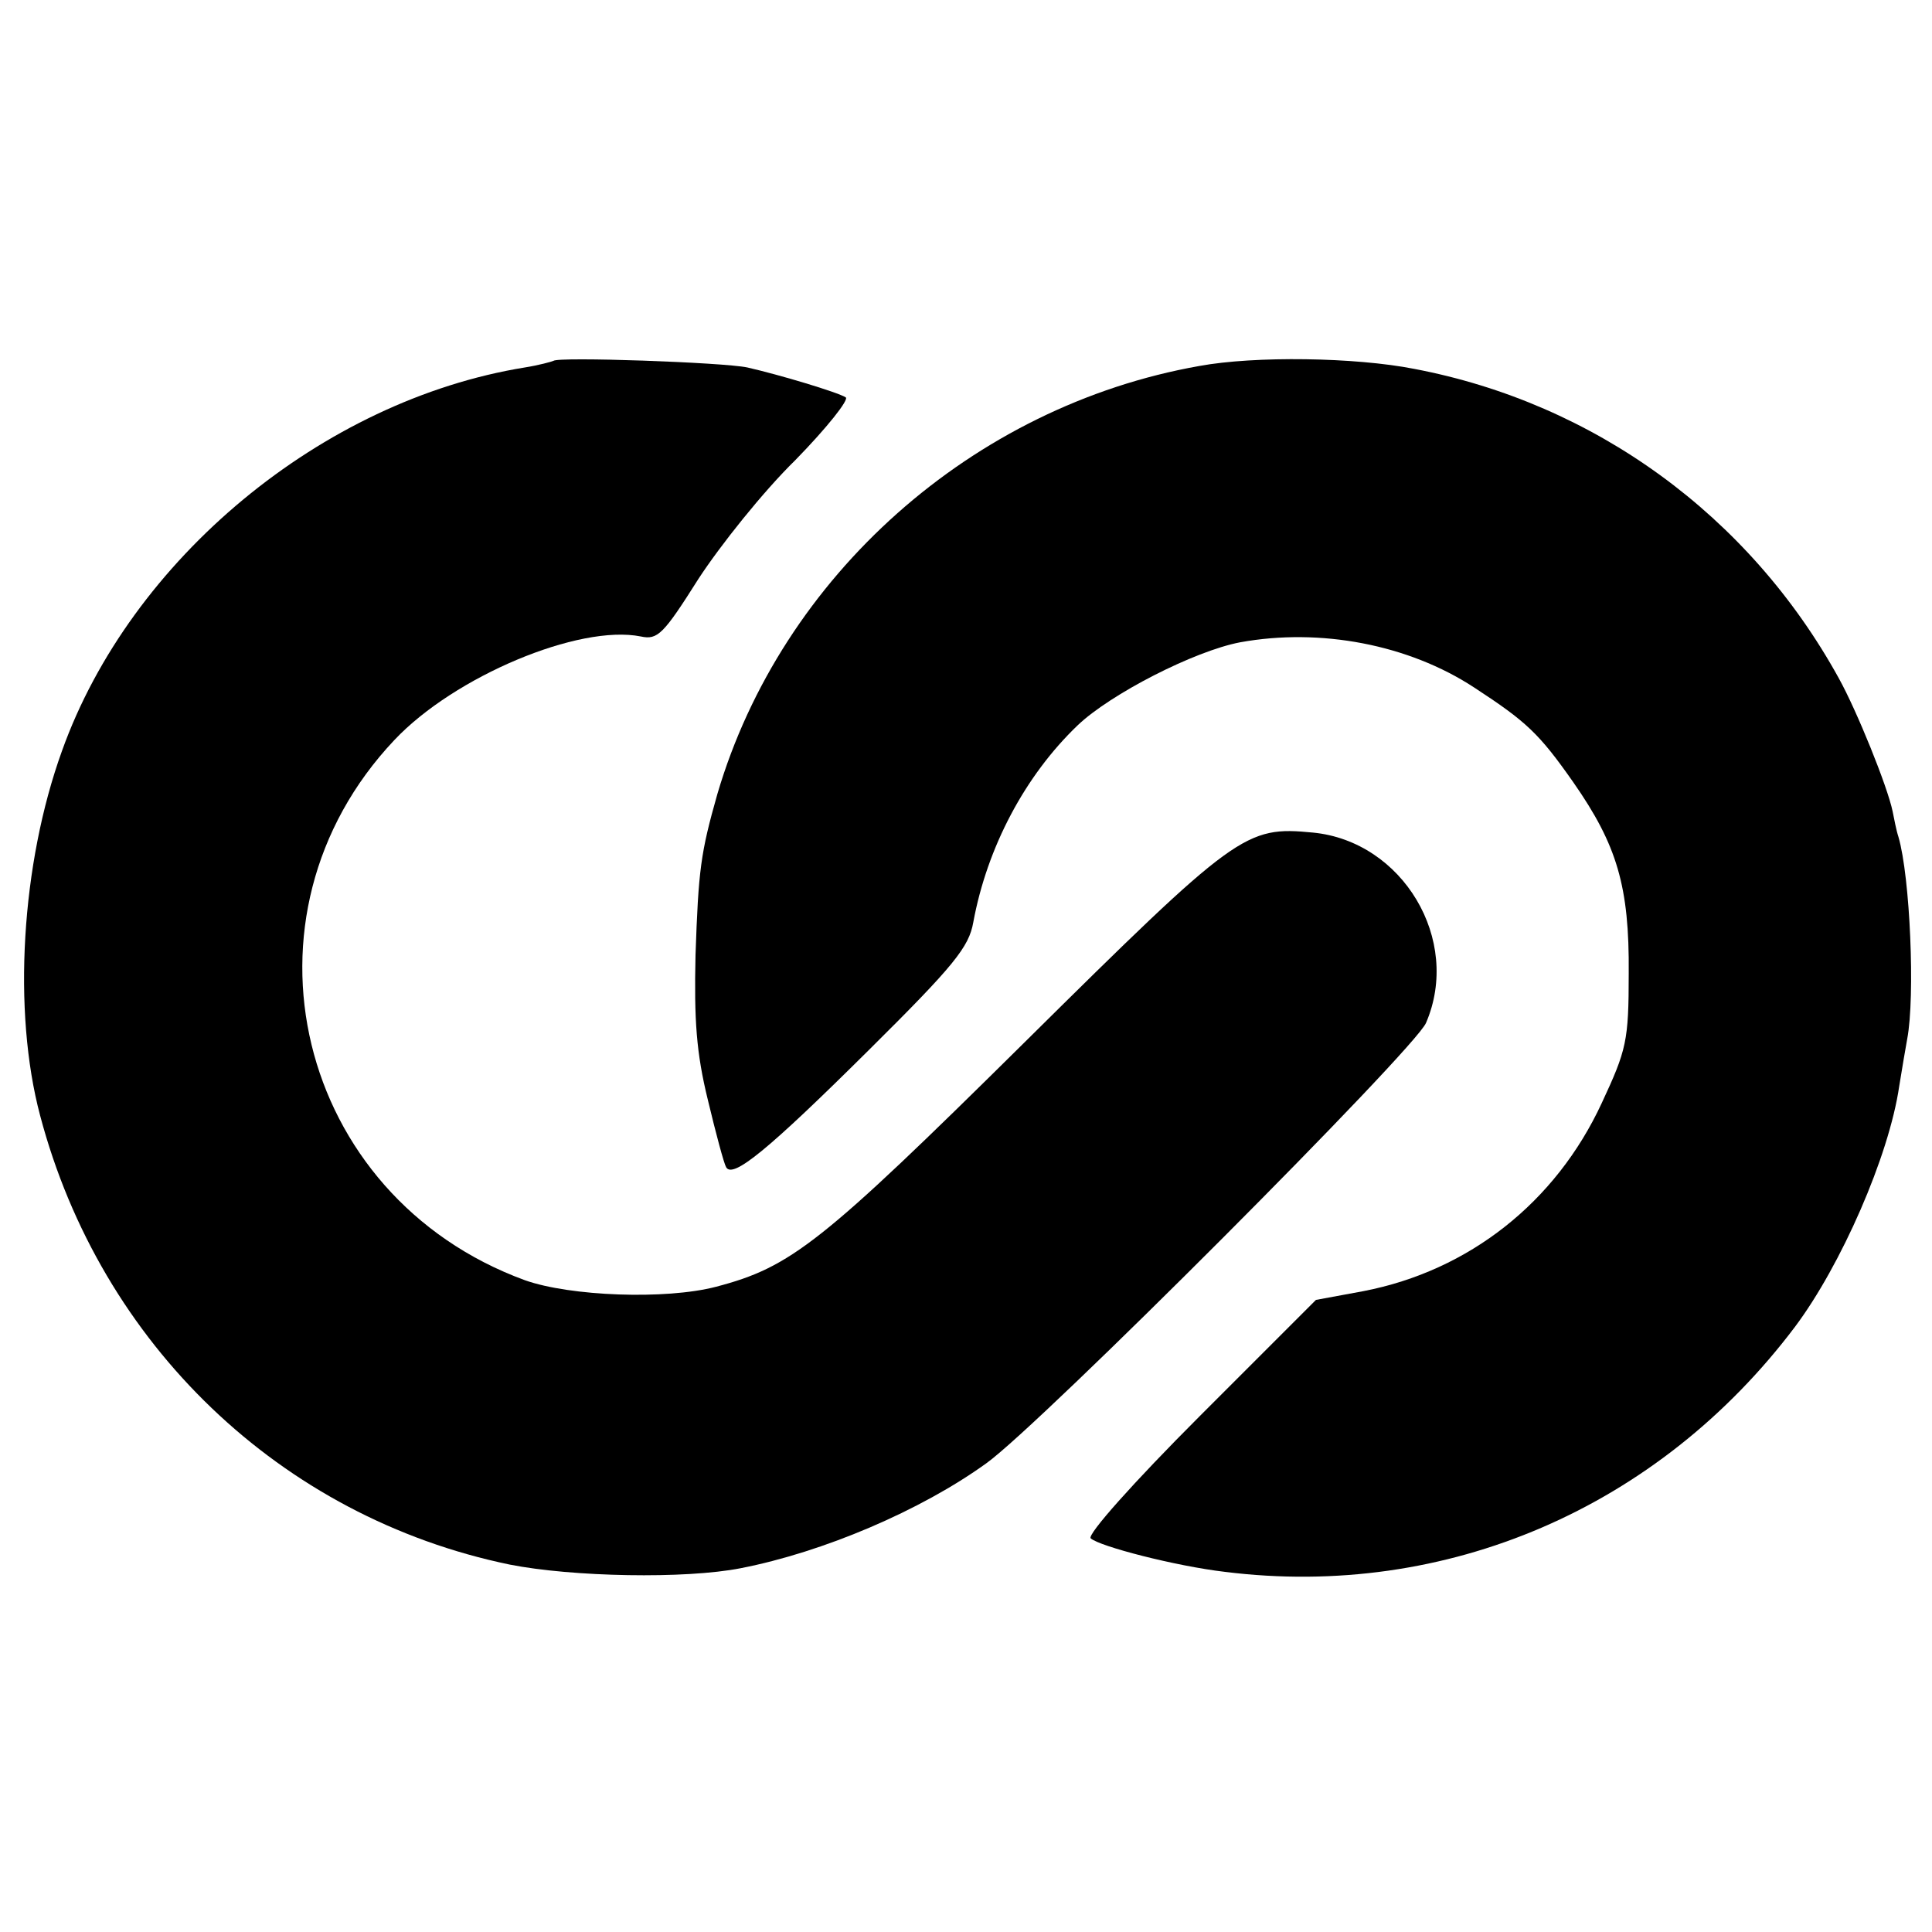
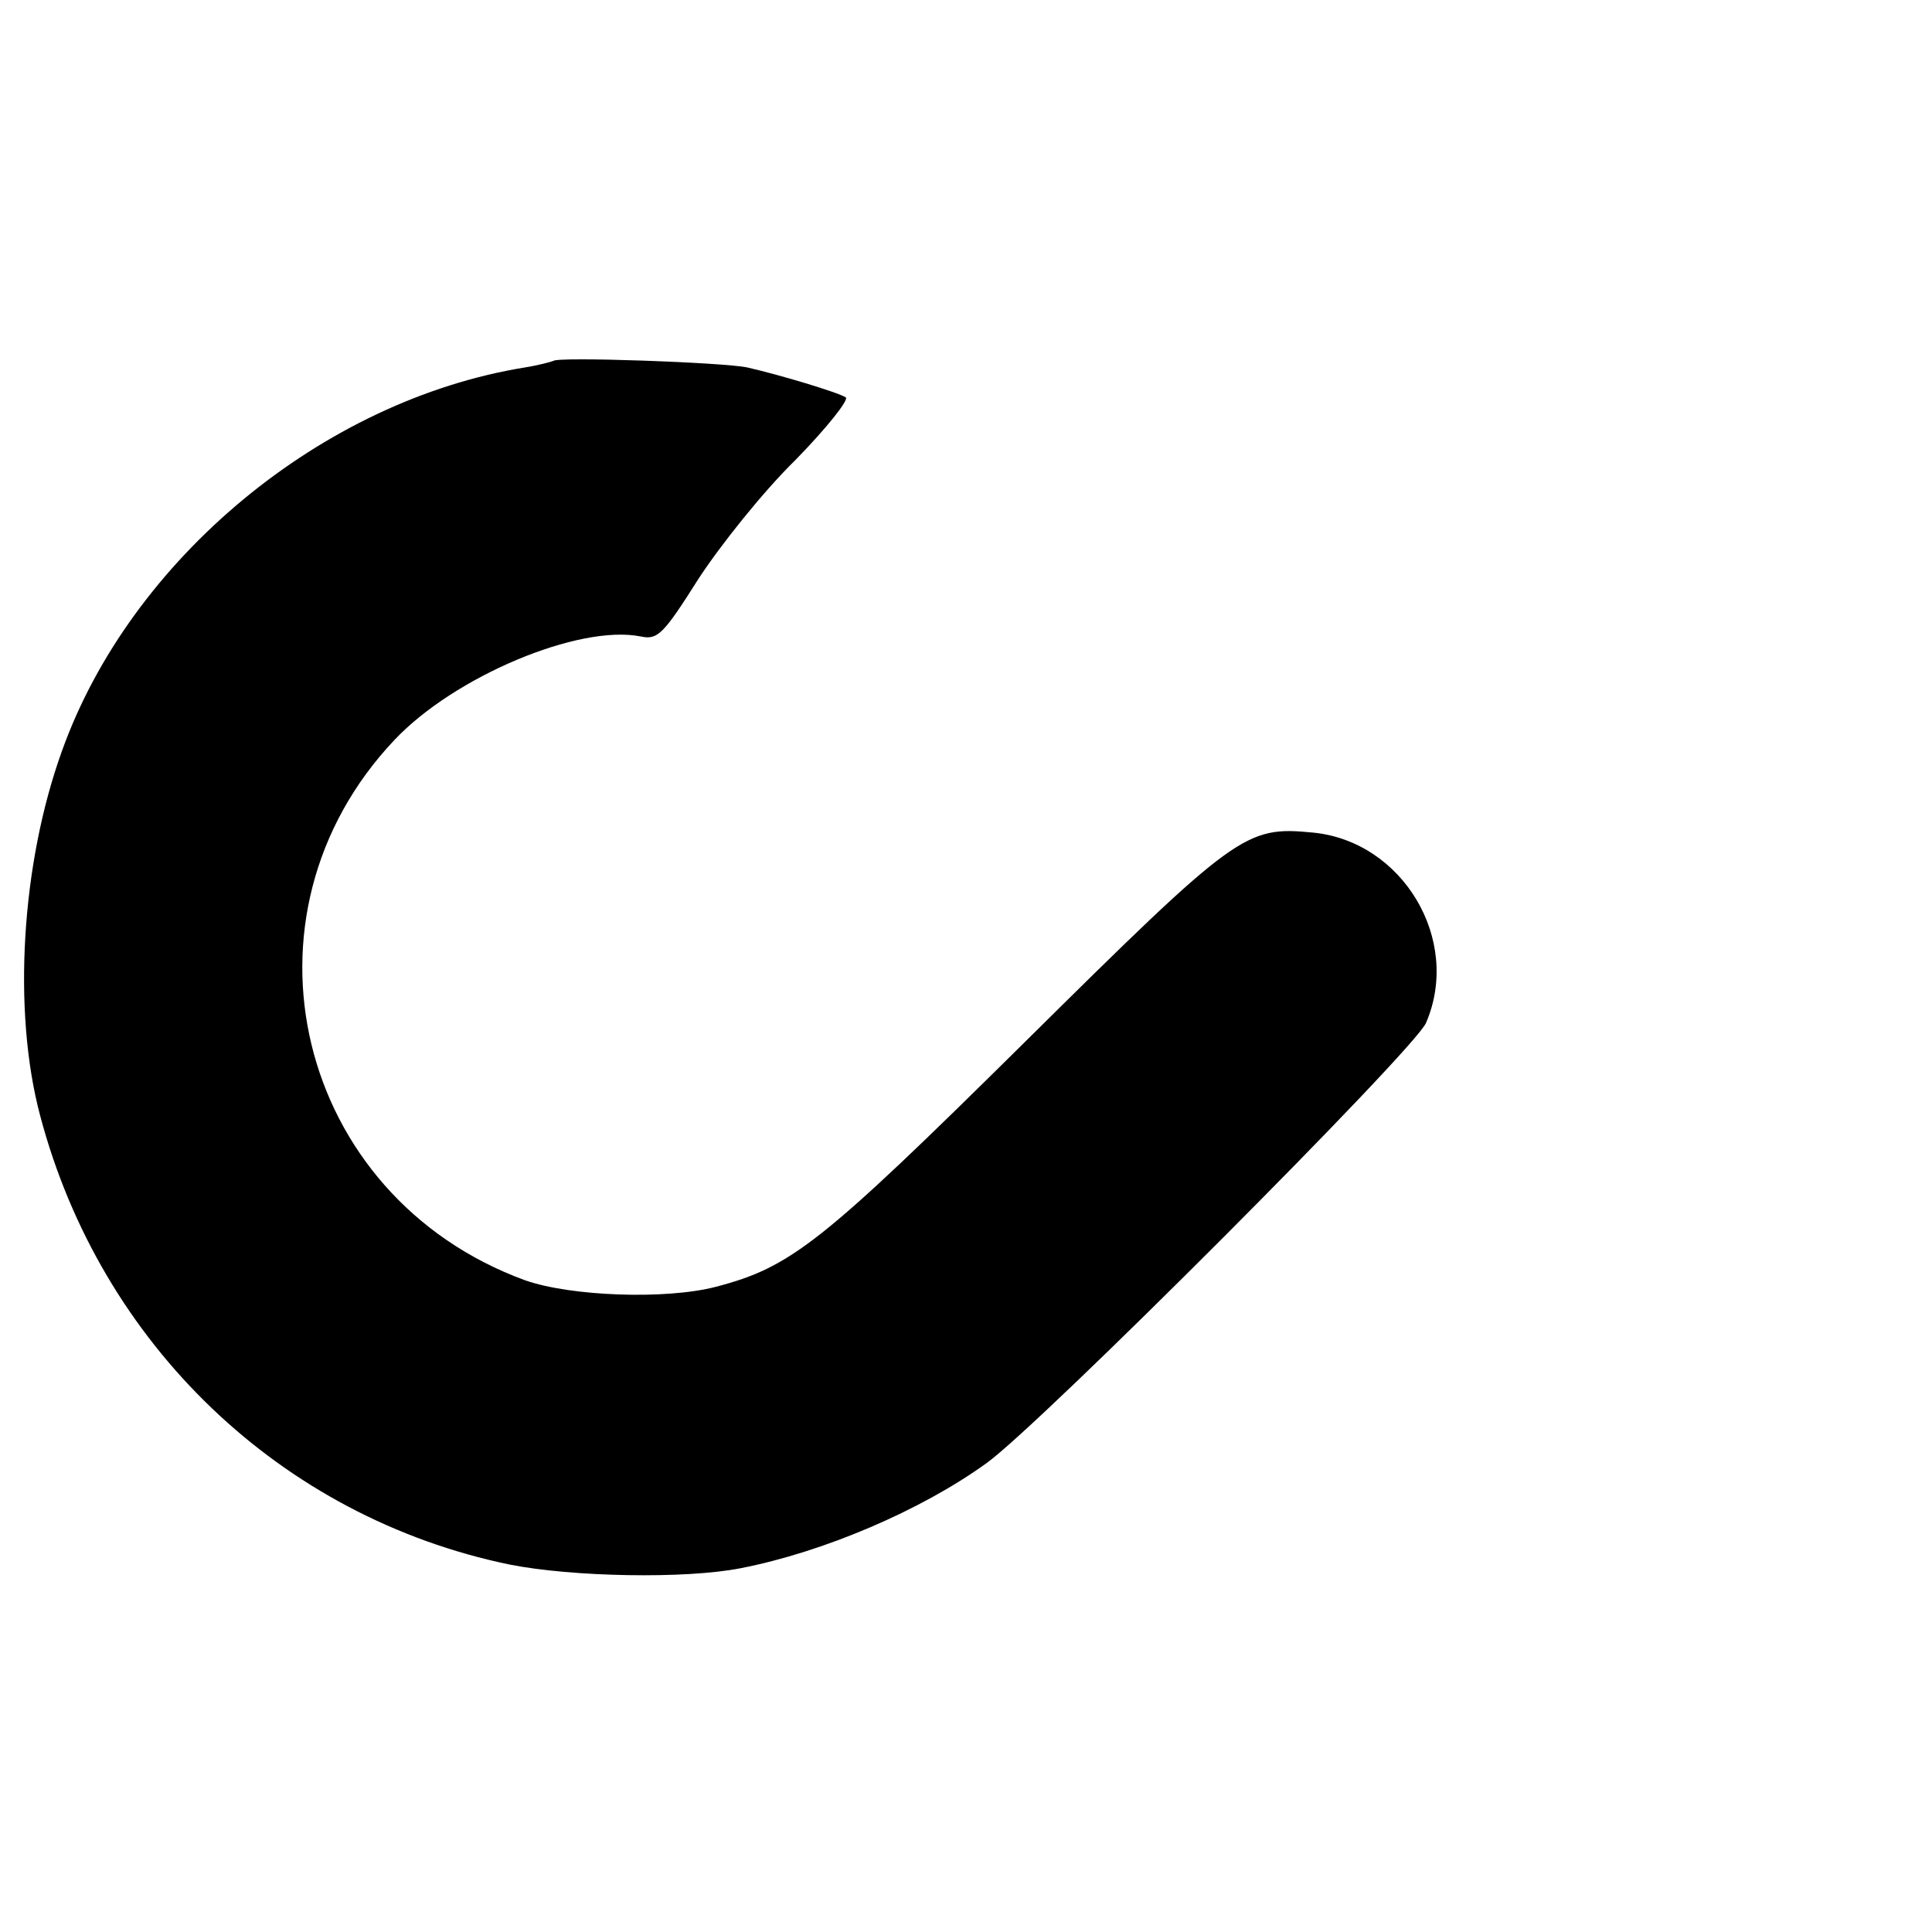
<svg xmlns="http://www.w3.org/2000/svg" version="1.0" width="265pt" height="265pt" viewBox="0 0 265 265" preserveAspectRatio="xMidYMid meet">
  <g transform="translate(0,265) scale(0.1,-0.1)" fill="#000000" stroke="none">
    <path d="M759 2155 c-2 -1 -20 -6 -39 -9 -278 -45 -541 -263 -635 -526 -56 -155 -68 -357 -30 -500 83 -314 330 -551 644 -616 86 -17 241 -20 317 -5 113 22 247 79 337 144 74 53 588 568 603 604 49 114 -32 249 -155 261 -93 9 -104 1 -396 -288 -279 -276 -320 -308 -423 -335 -69 -18 -200 -13 -262 9 -314 115 -407 500 -179 741 82 87 253 159 338 142 23 -5 31 3 79 79 30 46 89 120 133 163 43 44 74 83 69 86 -11 7 -91 31 -135 41 -33 7 -260 15 -266 9z" />
-     <path d="M1645 2148 c-311 -55 -573 -288 -661 -587 -23 -81 -26 -104 -30 -221 -2 -89 1 -134 17 -199 11 -46 22 -87 25 -92 9 -16 57 23 196 161 117 116 137 141 143 175 19 103 71 201 143 270 45 43 160 102 223 114 110 20 231 -3 321 -62 72 -47 89 -63 136 -130 60 -86 77 -143 76 -262 0 -93 -3 -105 -37 -178 -63 -136 -182 -230 -327 -258 l-65 -12 -159 -159 c-92 -92 -155 -163 -150 -168 12 -11 116 -38 184 -46 304 -38 595 88 782 336 63 84 129 234 143 330 4 25 9 54 11 65 11 58 4 222 -12 277 -3 9 -6 25 -8 35 -7 34 -49 138 -74 183 -123 223 -335 377 -582 424 -81 16 -219 18 -295 4z" />
  </g>
</svg>